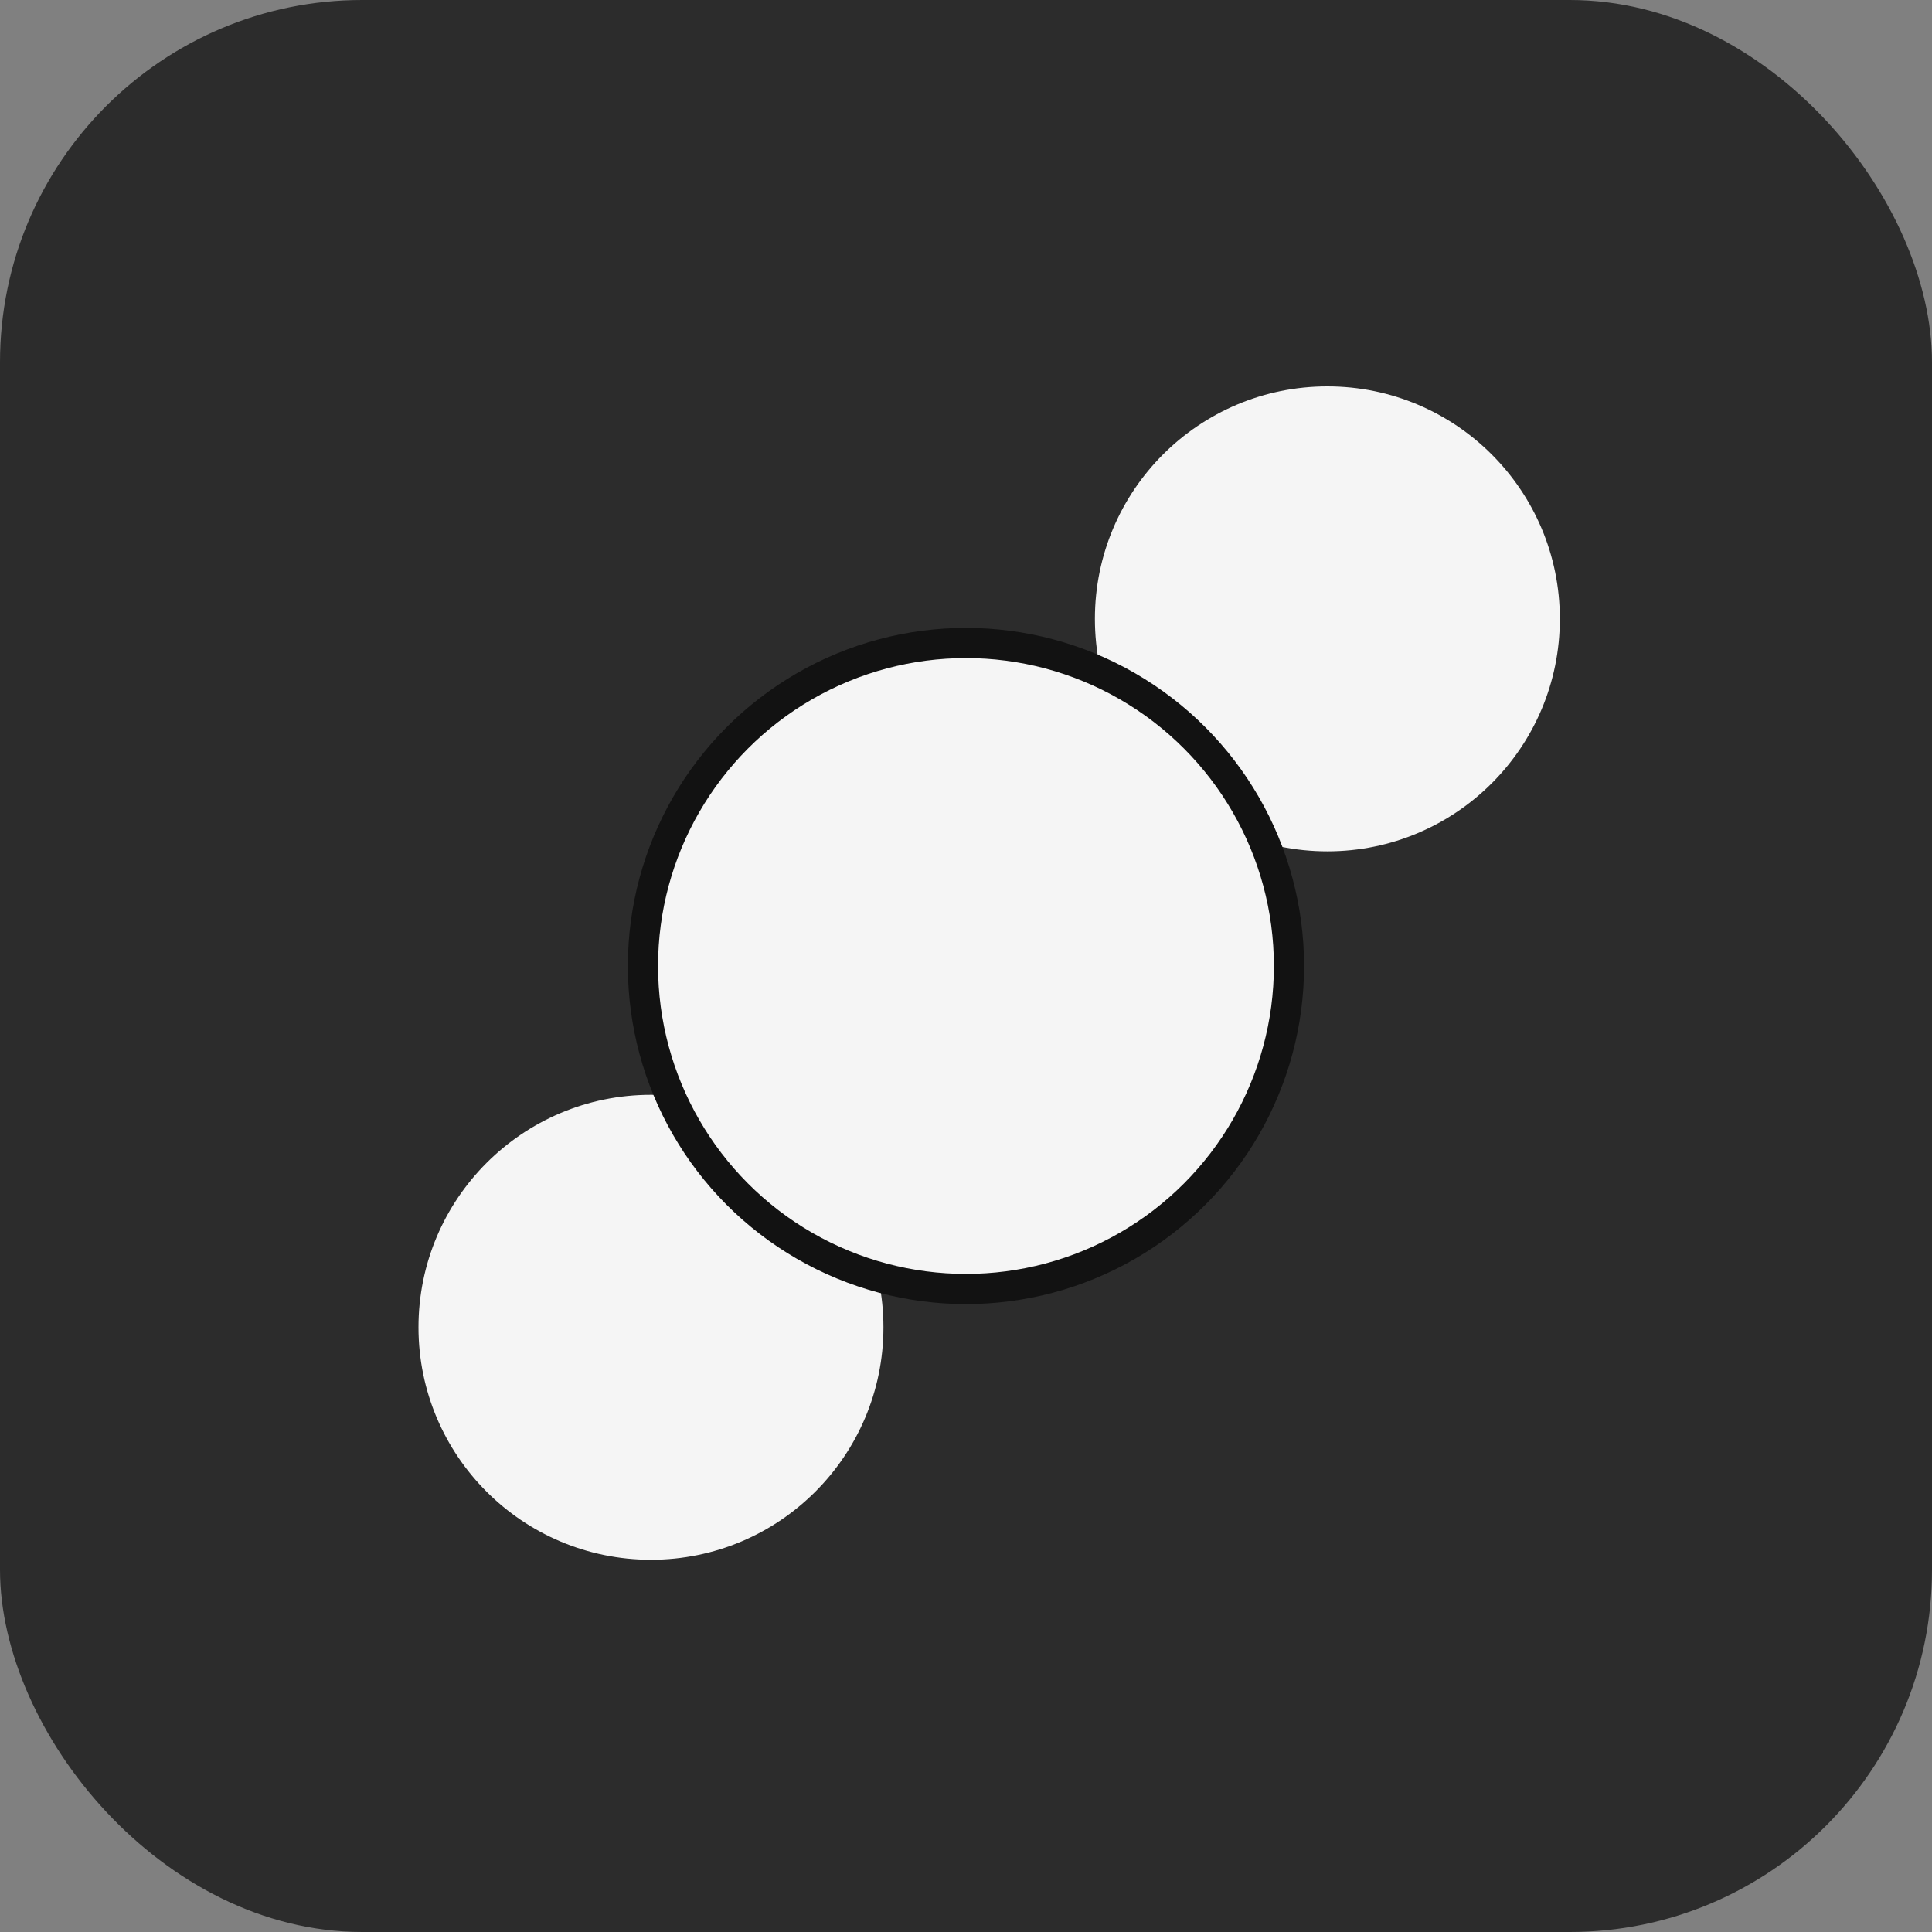
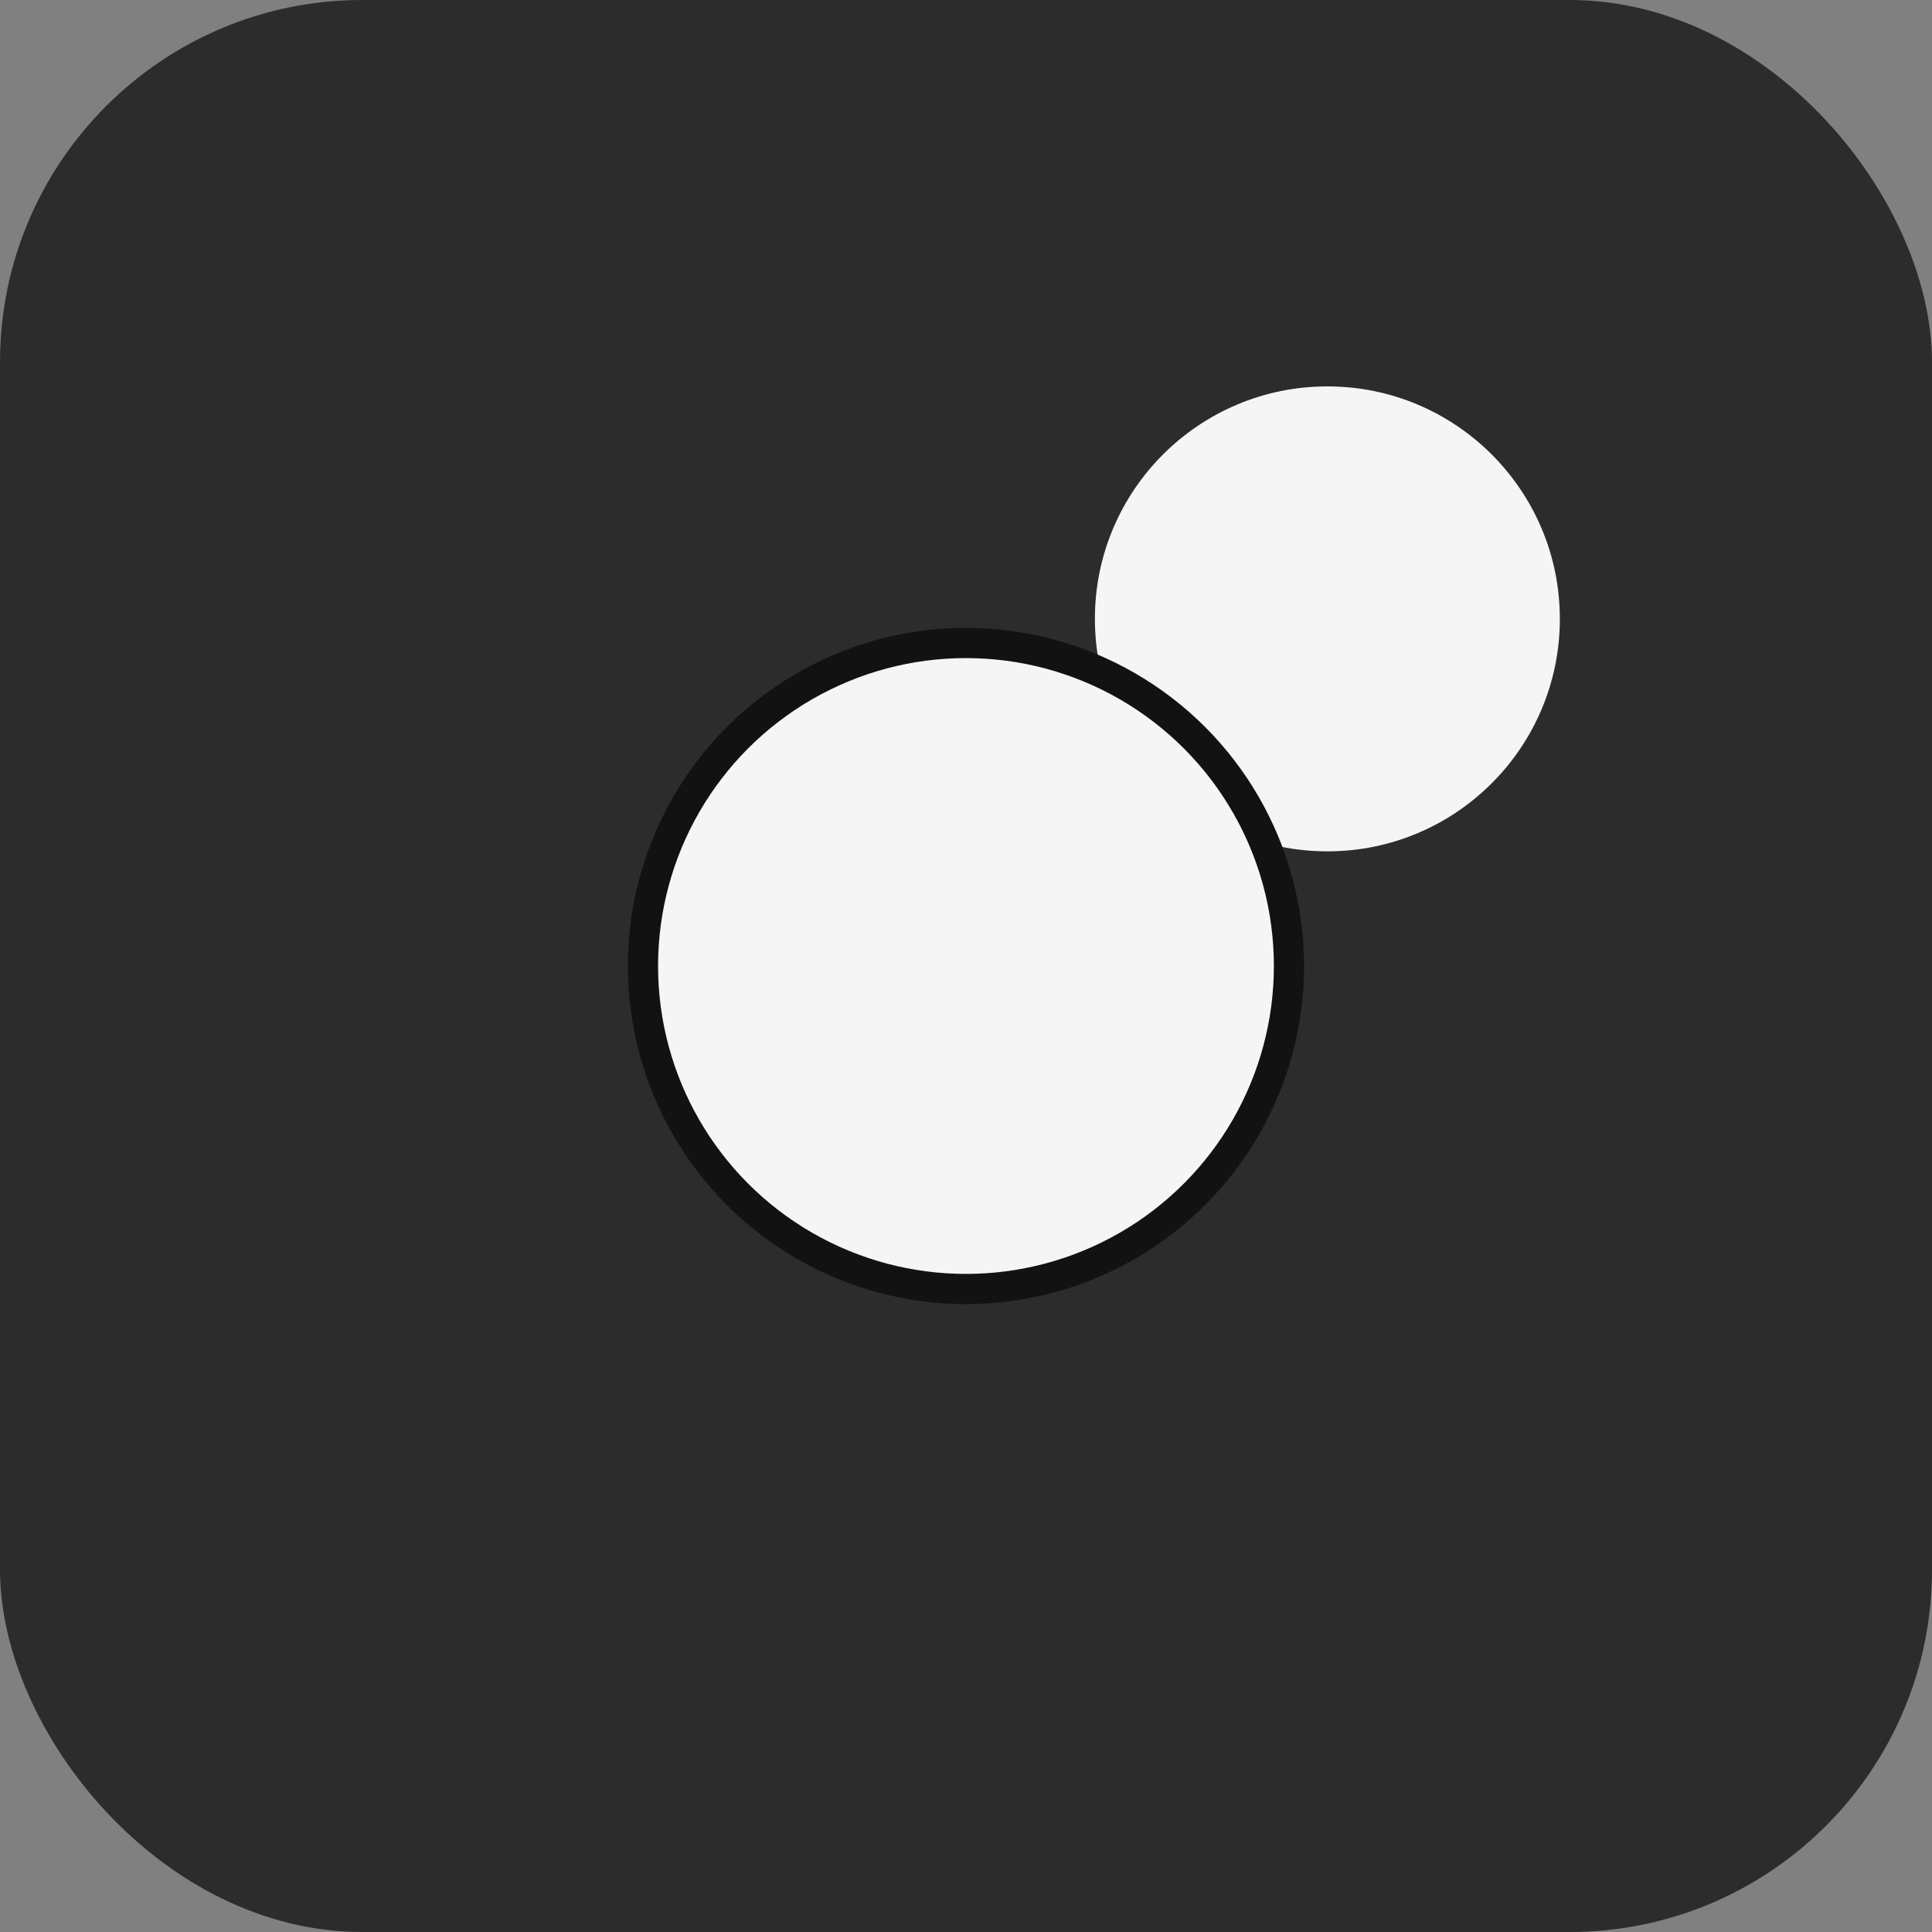
<svg xmlns="http://www.w3.org/2000/svg" width="64" height="64" viewBox="0 0 64 64" fill="none">
  <rect x="0" y="0" width="64" height="64" fill="#808080" stroke="none" />
  <rect width="64" height="64" rx="12" fill="#2C2C2C" />
-   <circle cx="21.564" cy="43.968" r="7.701" transform="rotate(90 21.564 43.968)" fill="#F5F5F5" />
  <circle cx="43.971" cy="20.501" r="7.701" transform="rotate(90 43.971 20.501)" fill="#F5F5F5" />
  <circle cx="11.2" cy="11.2" r="10.7" transform="matrix(-1 -1.06149e-07 -1.06149e-07 1 43.199 20.8)" fill="#F5F5F5" stroke="#121212" />
</svg>